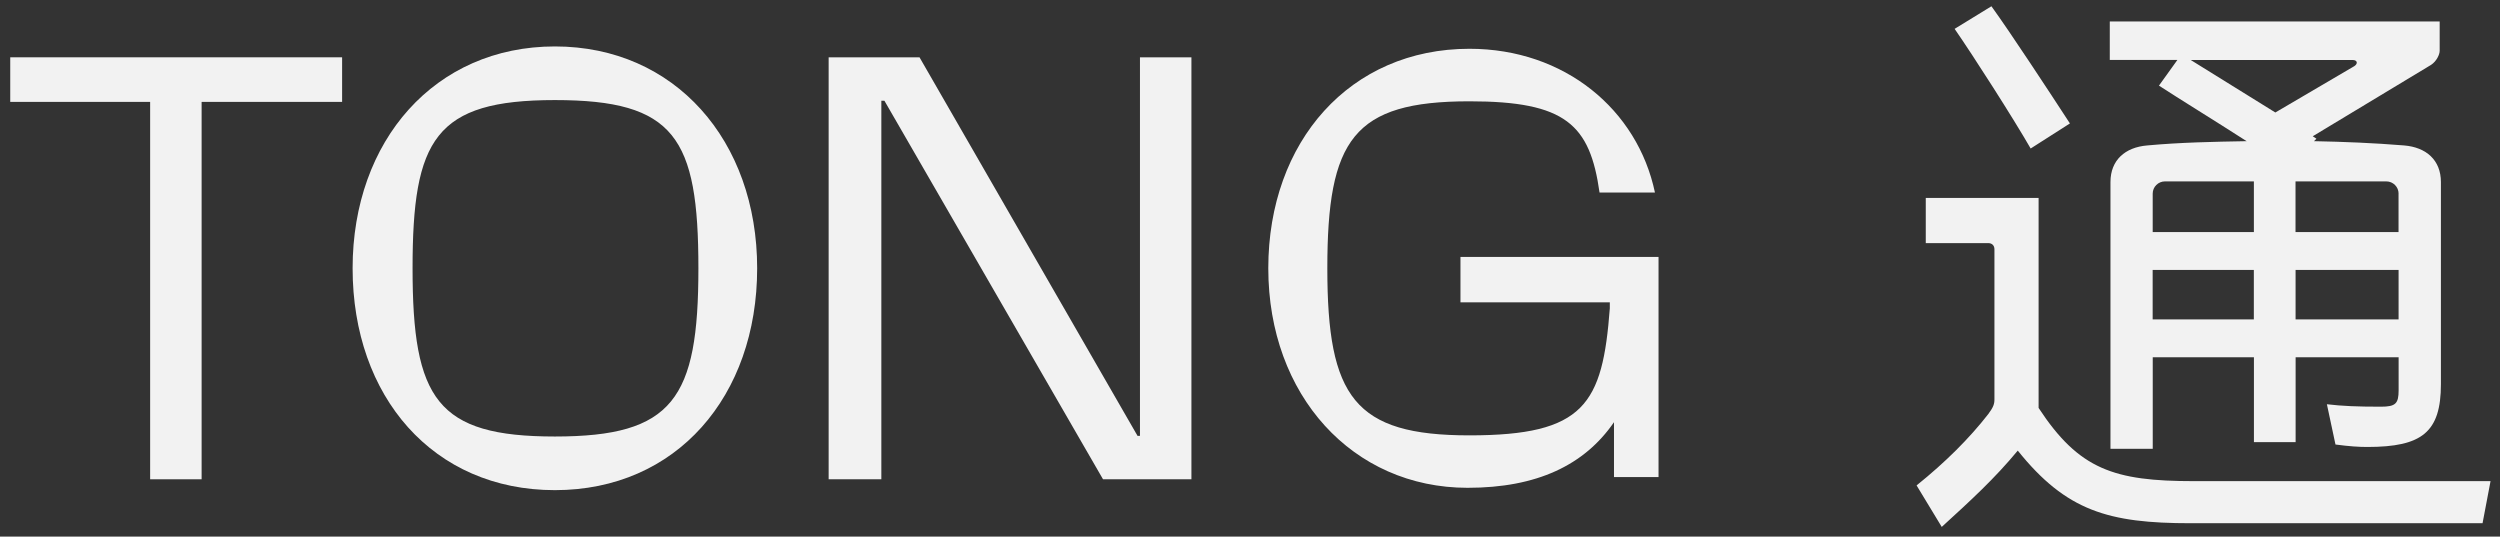
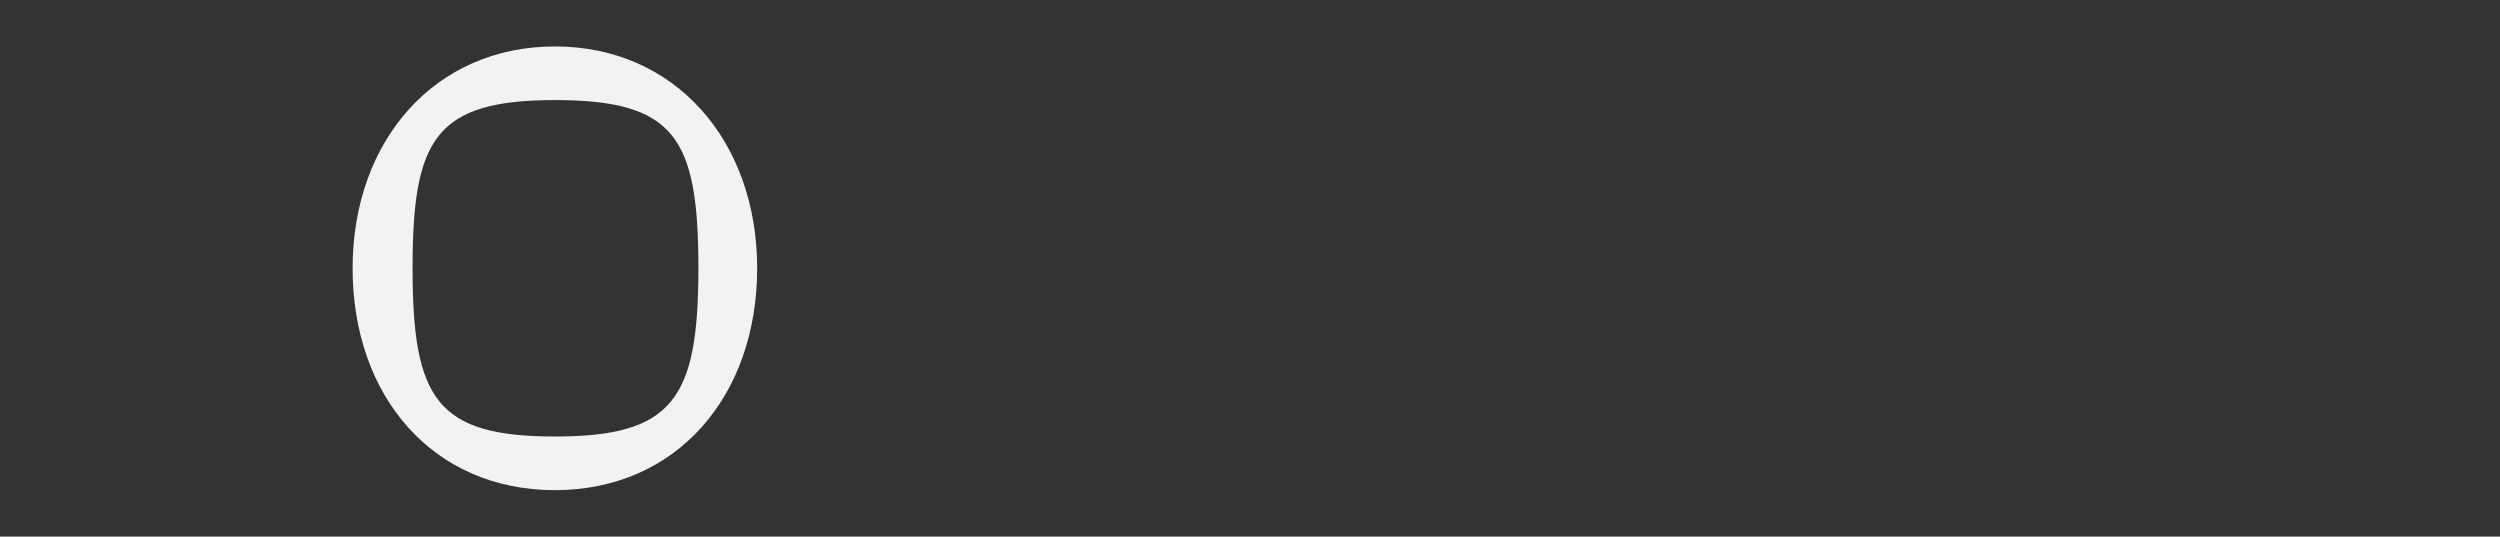
<svg xmlns="http://www.w3.org/2000/svg" width="205" height="44" viewBox="0 0 205 44" fill="none">
  <rect x="0" y="0" width="205" height="44" fill="#333333" stroke="none" />
-   <path d="M28.053 8.355H16.532V39.301H12.312V8.355H0.84V4.699H28.053V8.355Z" fill="#F2F2F2" />
  <path d="M33.83 22C33.83 32.726 35.818 35.794 45.501 35.794C55.183 35.794 57.269 32.73 57.269 22C57.269 11.27 55.333 8.206 45.501 8.206C35.669 8.206 33.83 11.419 33.83 22ZM28.914 22C28.914 11.519 35.669 3.808 45.501 3.808C55.333 3.808 62.087 11.519 62.087 22C62.087 32.48 55.483 40.192 45.501 40.192C35.519 40.192 28.914 32.529 28.914 22Z" fill="#F2F2F2" />
-   <path d="M93.279 35.742H93.477V4.699H97.697V39.301H90.448L72.521 8.259H72.27V39.301H67.949V4.699H75.4L93.279 35.742Z" fill="#F2F2F2" />
-   <path d="M119.751 21.071H136V39.119H132.347V34.62C129.927 38.141 126.025 40 120.346 40C110.915 40 104 32.418 104 22C104 11.582 110.717 4 120.495 4C128.3 4 134.276 8.99 135.706 15.79H131.163C130.374 10.214 128.397 8.307 120.495 8.307C110.963 8.307 108.841 11.438 108.841 22.004C108.841 32.569 111.064 35.7 120.495 35.7C129.927 35.7 131.409 33.156 132.005 25.282V24.792H119.758V21.074L119.751 21.071Z" fill="#F2F2F2" />
-   <path d="M196.684 26.189V22.134H188.237V26.189H196.684ZM196.684 15.877C196.684 15.325 196.231 14.874 195.677 14.874H188.233V19.03H196.68V15.877H196.684ZM193.063 5.418C193.363 5.217 193.314 4.919 192.913 4.919H179.64L186.578 9.224L193.063 5.418ZM184.815 26.189V22.134H176.518V26.189H184.815ZM176.521 19.03H184.818V14.874H177.528C176.974 14.874 176.521 15.325 176.521 15.877V19.03ZM178.532 4.915H173.002V1.762H200.053V4.166C200.053 4.468 199.803 5.016 199.35 5.318L189.645 11.173L189.948 11.374L189.746 11.576C192.209 11.624 194.673 11.725 197.137 11.926C198.945 12.075 200.155 13.126 200.155 14.93V31.497C200.155 35.451 198.597 36.651 194.123 36.651C193.419 36.651 192.666 36.603 191.509 36.45L190.805 33.148C192.063 33.297 193.269 33.349 195.231 33.349C196.437 33.349 196.687 33.099 196.687 32V29.298H188.241V36.256H184.822V29.298H176.525V36.804H173.058V14.93C173.058 13.126 174.264 12.075 176.076 11.926C178.79 11.676 181.509 11.624 184.223 11.576C181.658 9.925 178.641 8.072 177.034 7.021L178.543 4.919L178.532 4.915ZM166.513 12.176C165.105 9.723 161.837 4.617 160.279 2.366L163.297 0.514C164.854 2.664 168.074 7.573 169.733 10.122L166.517 12.176H166.513ZM204.225 39.45L203.569 42.905H179.636C172.901 42.905 169.43 41.903 165.457 36.949C163.548 39.253 161.634 41.005 159.223 43.207L157.16 39.804C159.523 37.904 161.485 35.951 163.042 33.949C163.447 33.398 163.544 33.148 163.544 32.749V20.435C163.544 20.133 163.342 19.935 163.042 19.935H157.913V16.231H167.165V33.45C170.482 38.504 173.35 39.454 179.887 39.454H204.225V39.45Z" fill="#F2F2F2" />
</svg>